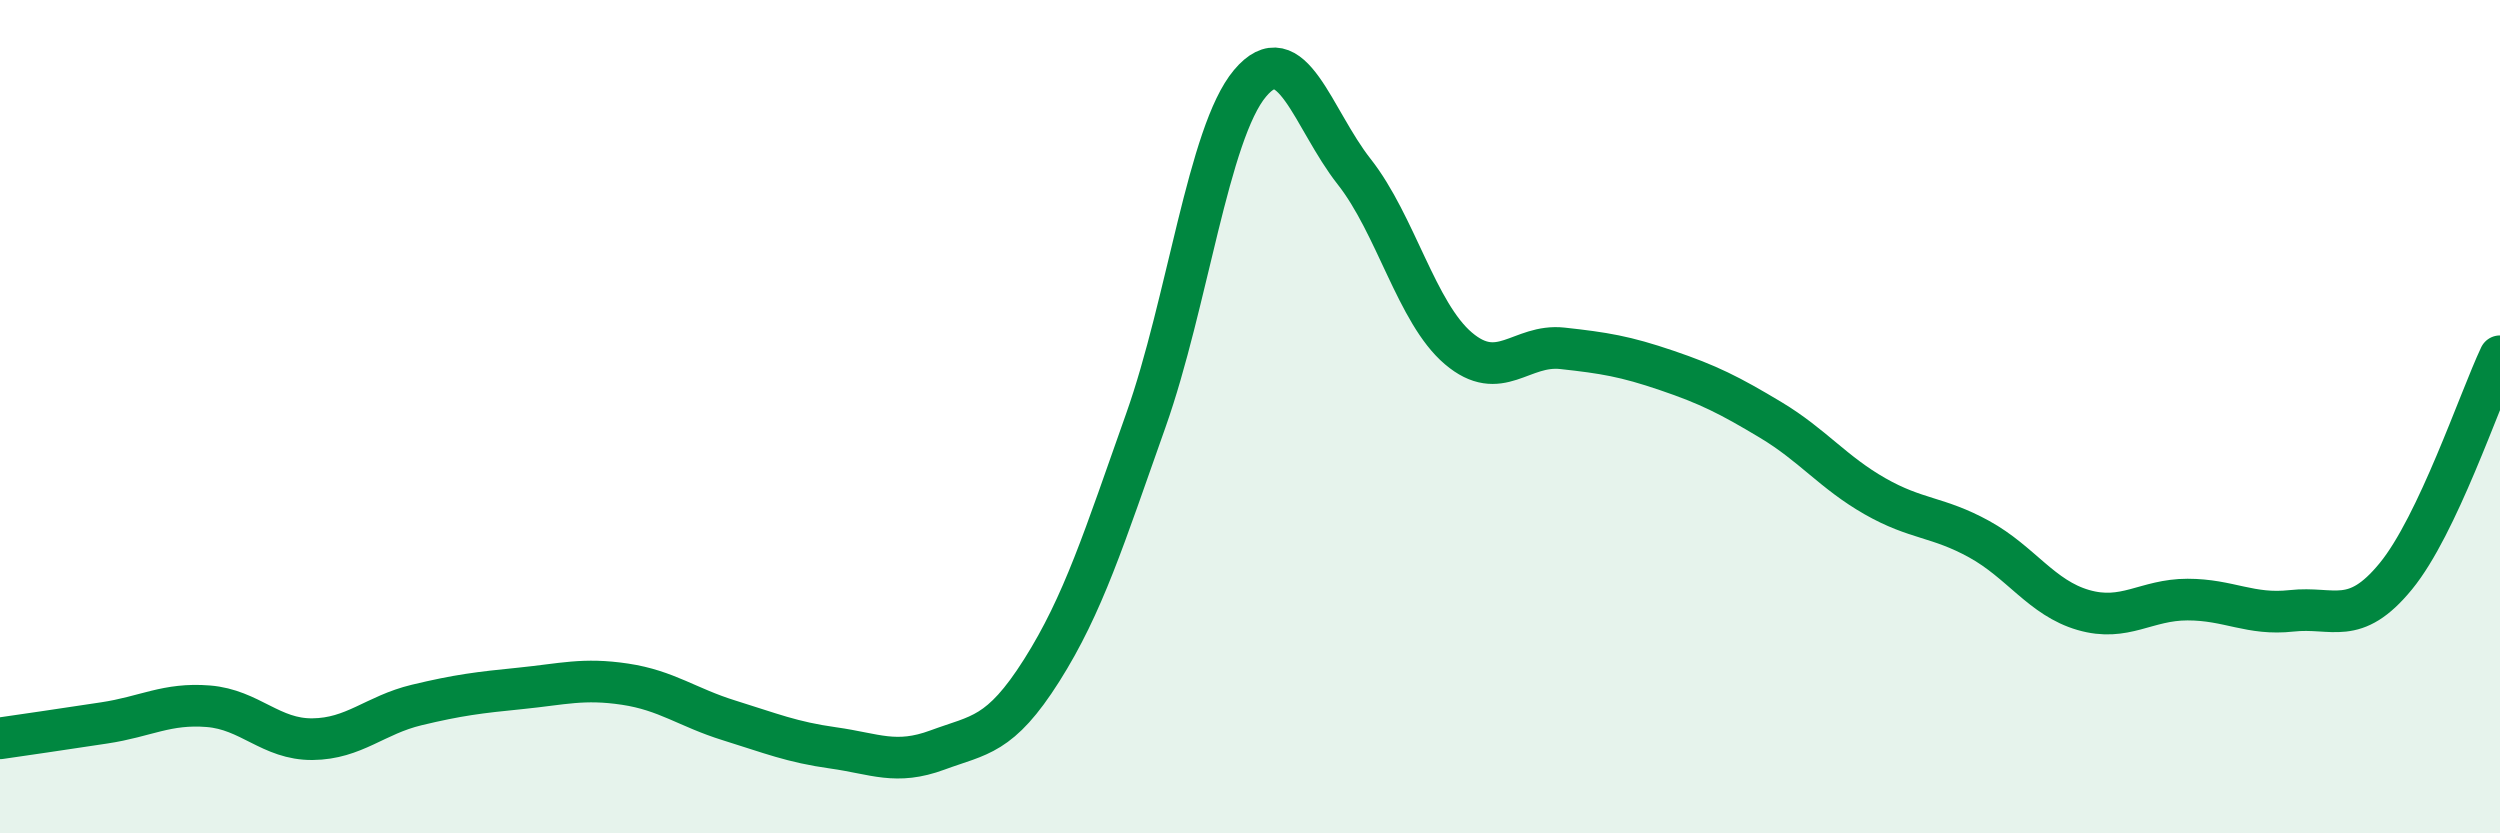
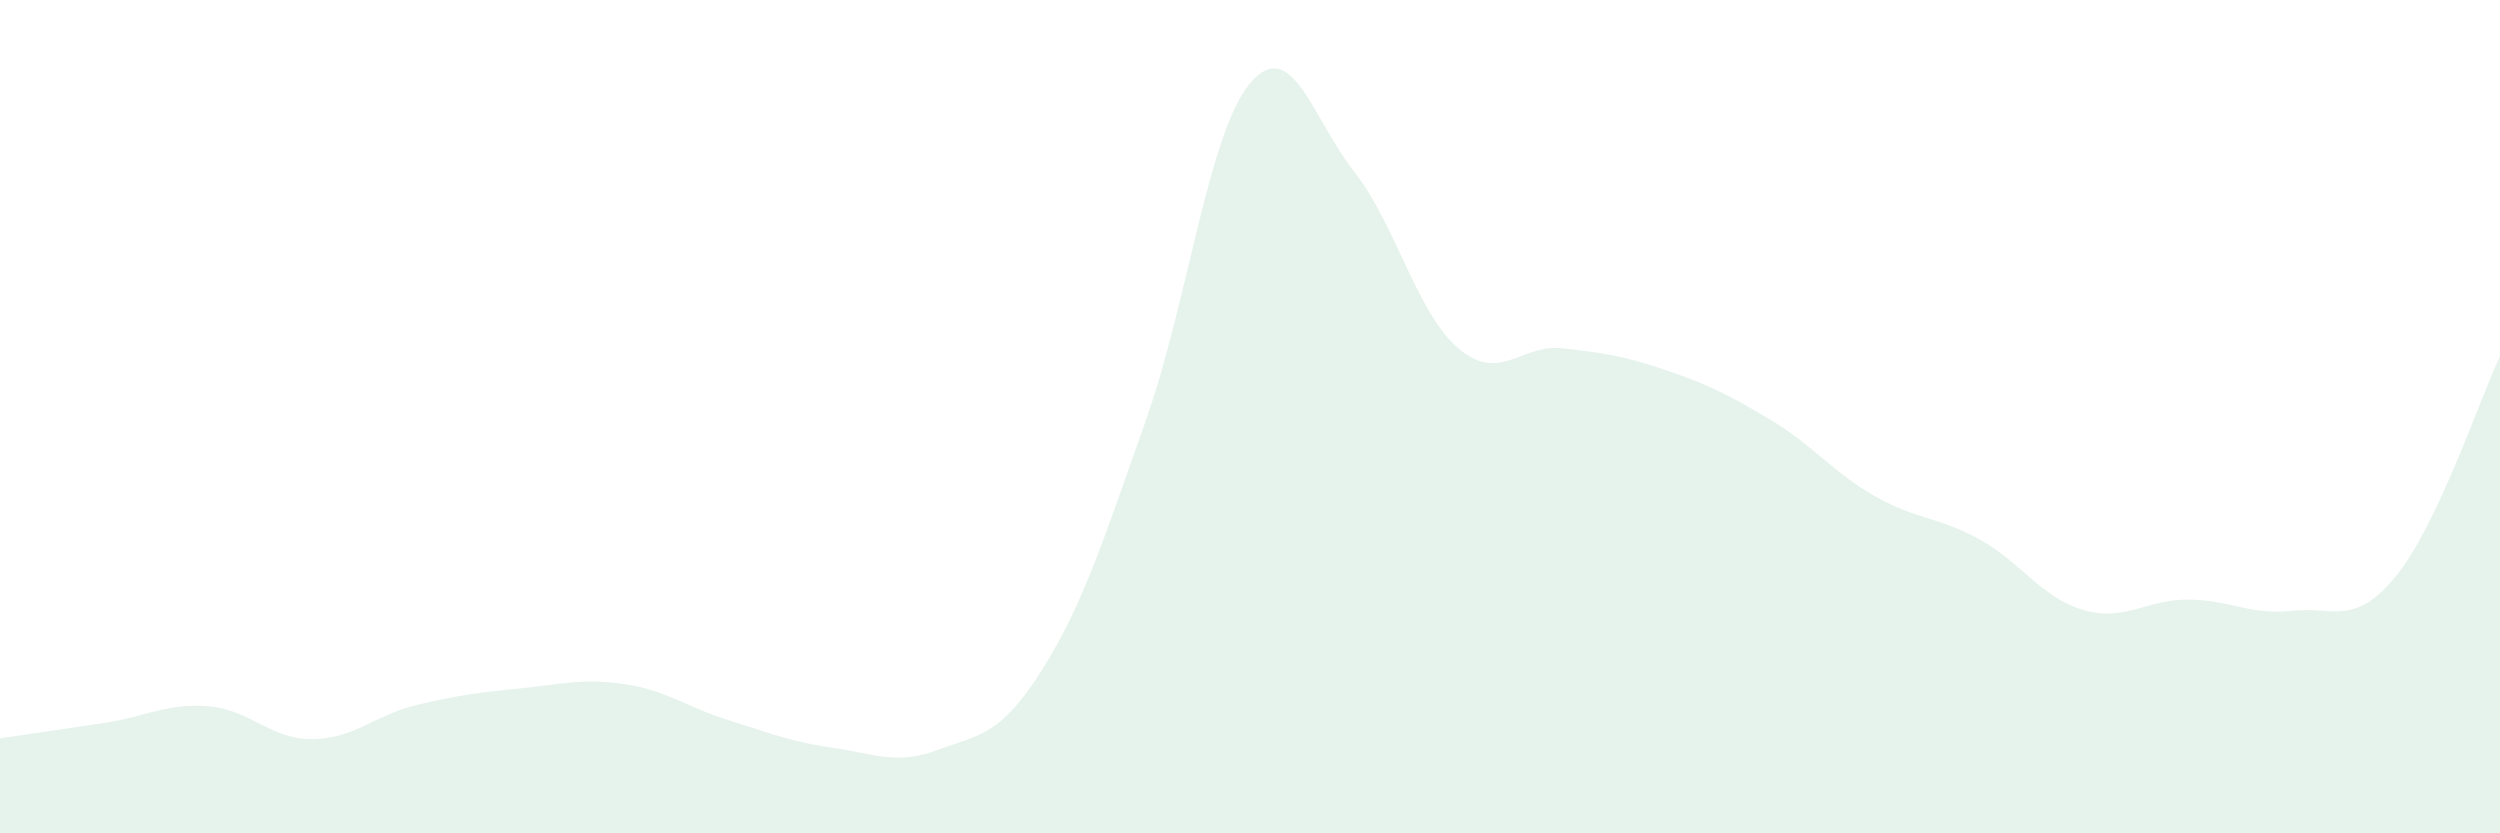
<svg xmlns="http://www.w3.org/2000/svg" width="60" height="20" viewBox="0 0 60 20">
  <path d="M 0,17.72 C 0.5,17.65 1.5,17.5 2.5,17.35 C 3.5,17.2 4,16.87 5,16.95 C 6,17.03 6.5,17.75 7.5,17.74 C 8.5,17.73 9,17.16 10,16.92 C 11,16.68 11.5,16.62 12.5,16.52 C 13.5,16.42 14,16.27 15,16.42 C 16,16.57 16.5,16.98 17.5,17.29 C 18.5,17.6 19,17.81 20,17.95 C 21,18.09 21.5,18.37 22.5,18 C 23.5,17.63 24,17.67 25,16.09 C 26,14.51 26.5,12.91 27.5,10.09 C 28.5,7.27 29,3.19 30,2 C 31,0.81 31.5,2.85 32.5,4.12 C 33.5,5.39 34,7.51 35,8.36 C 36,9.21 36.5,8.25 37.5,8.36 C 38.5,8.47 39,8.55 40,8.89 C 41,9.23 41.5,9.48 42.5,10.08 C 43.5,10.68 44,11.34 45,11.91 C 46,12.48 46.5,12.39 47.5,12.94 C 48.5,13.49 49,14.35 50,14.64 C 51,14.93 51.5,14.39 52.5,14.39 C 53.5,14.39 54,14.77 55,14.66 C 56,14.55 56.5,15.05 57.5,13.83 C 58.5,12.61 59.5,9.61 60,8.55L60 20L0 20Z" fill="#008740" opacity="0.1" stroke-linecap="round" stroke-linejoin="round" />
-   <path d="M 0,17.72 C 0.5,17.65 1.5,17.5 2.5,17.35 C 3.5,17.2 4,16.87 5,16.95 C 6,17.03 6.5,17.75 7.5,17.74 C 8.5,17.73 9,17.16 10,16.92 C 11,16.68 11.5,16.62 12.5,16.52 C 13.5,16.42 14,16.27 15,16.42 C 16,16.57 16.5,16.98 17.5,17.29 C 18.5,17.6 19,17.81 20,17.95 C 21,18.09 21.5,18.37 22.5,18 C 23.5,17.63 24,17.67 25,16.09 C 26,14.51 26.5,12.91 27.5,10.09 C 28.5,7.27 29,3.19 30,2 C 31,0.81 31.5,2.85 32.5,4.12 C 33.5,5.39 34,7.51 35,8.36 C 36,9.21 36.5,8.25 37.5,8.36 C 38.5,8.47 39,8.55 40,8.89 C 41,9.23 41.5,9.48 42.5,10.08 C 43.5,10.68 44,11.34 45,11.91 C 46,12.48 46.5,12.39 47.5,12.94 C 48.5,13.49 49,14.35 50,14.64 C 51,14.93 51.5,14.39 52.5,14.39 C 53.5,14.39 54,14.77 55,14.66 C 56,14.55 56.5,15.05 57.5,13.83 C 58.5,12.61 59.5,9.61 60,8.55" stroke="#008740" stroke-width="1" fill="none" stroke-linecap="round" stroke-linejoin="round" />
</svg>